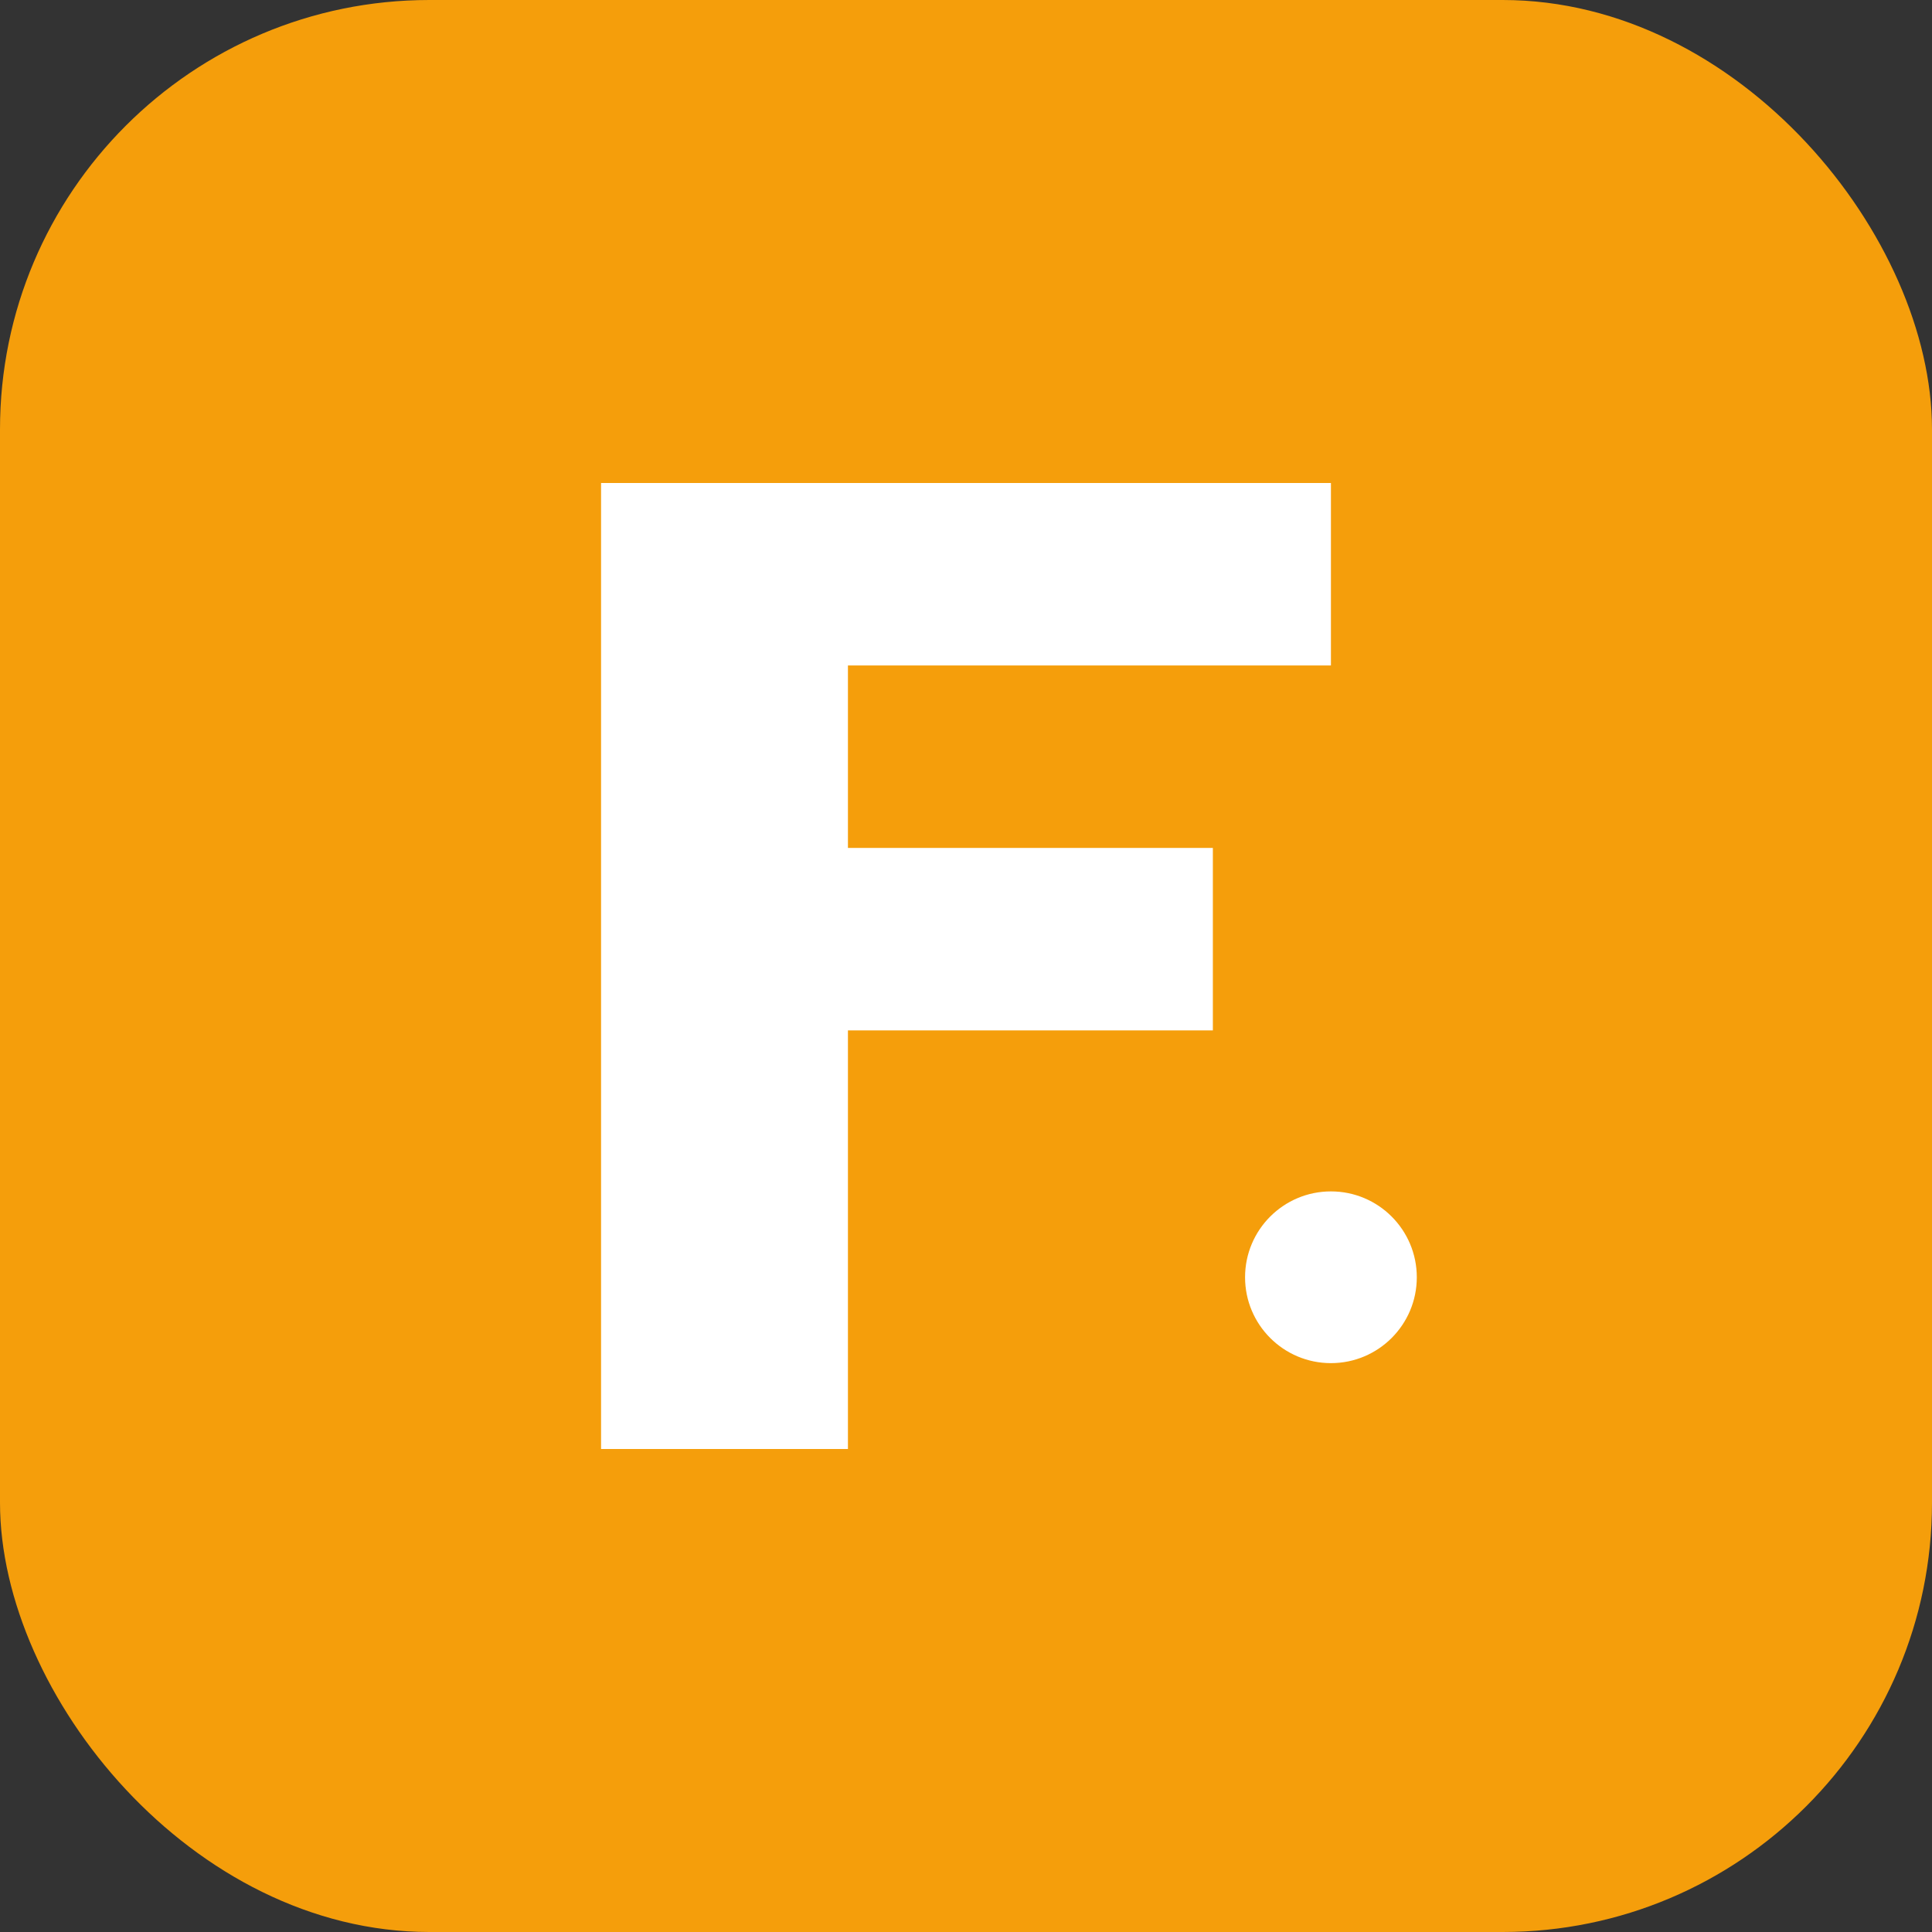
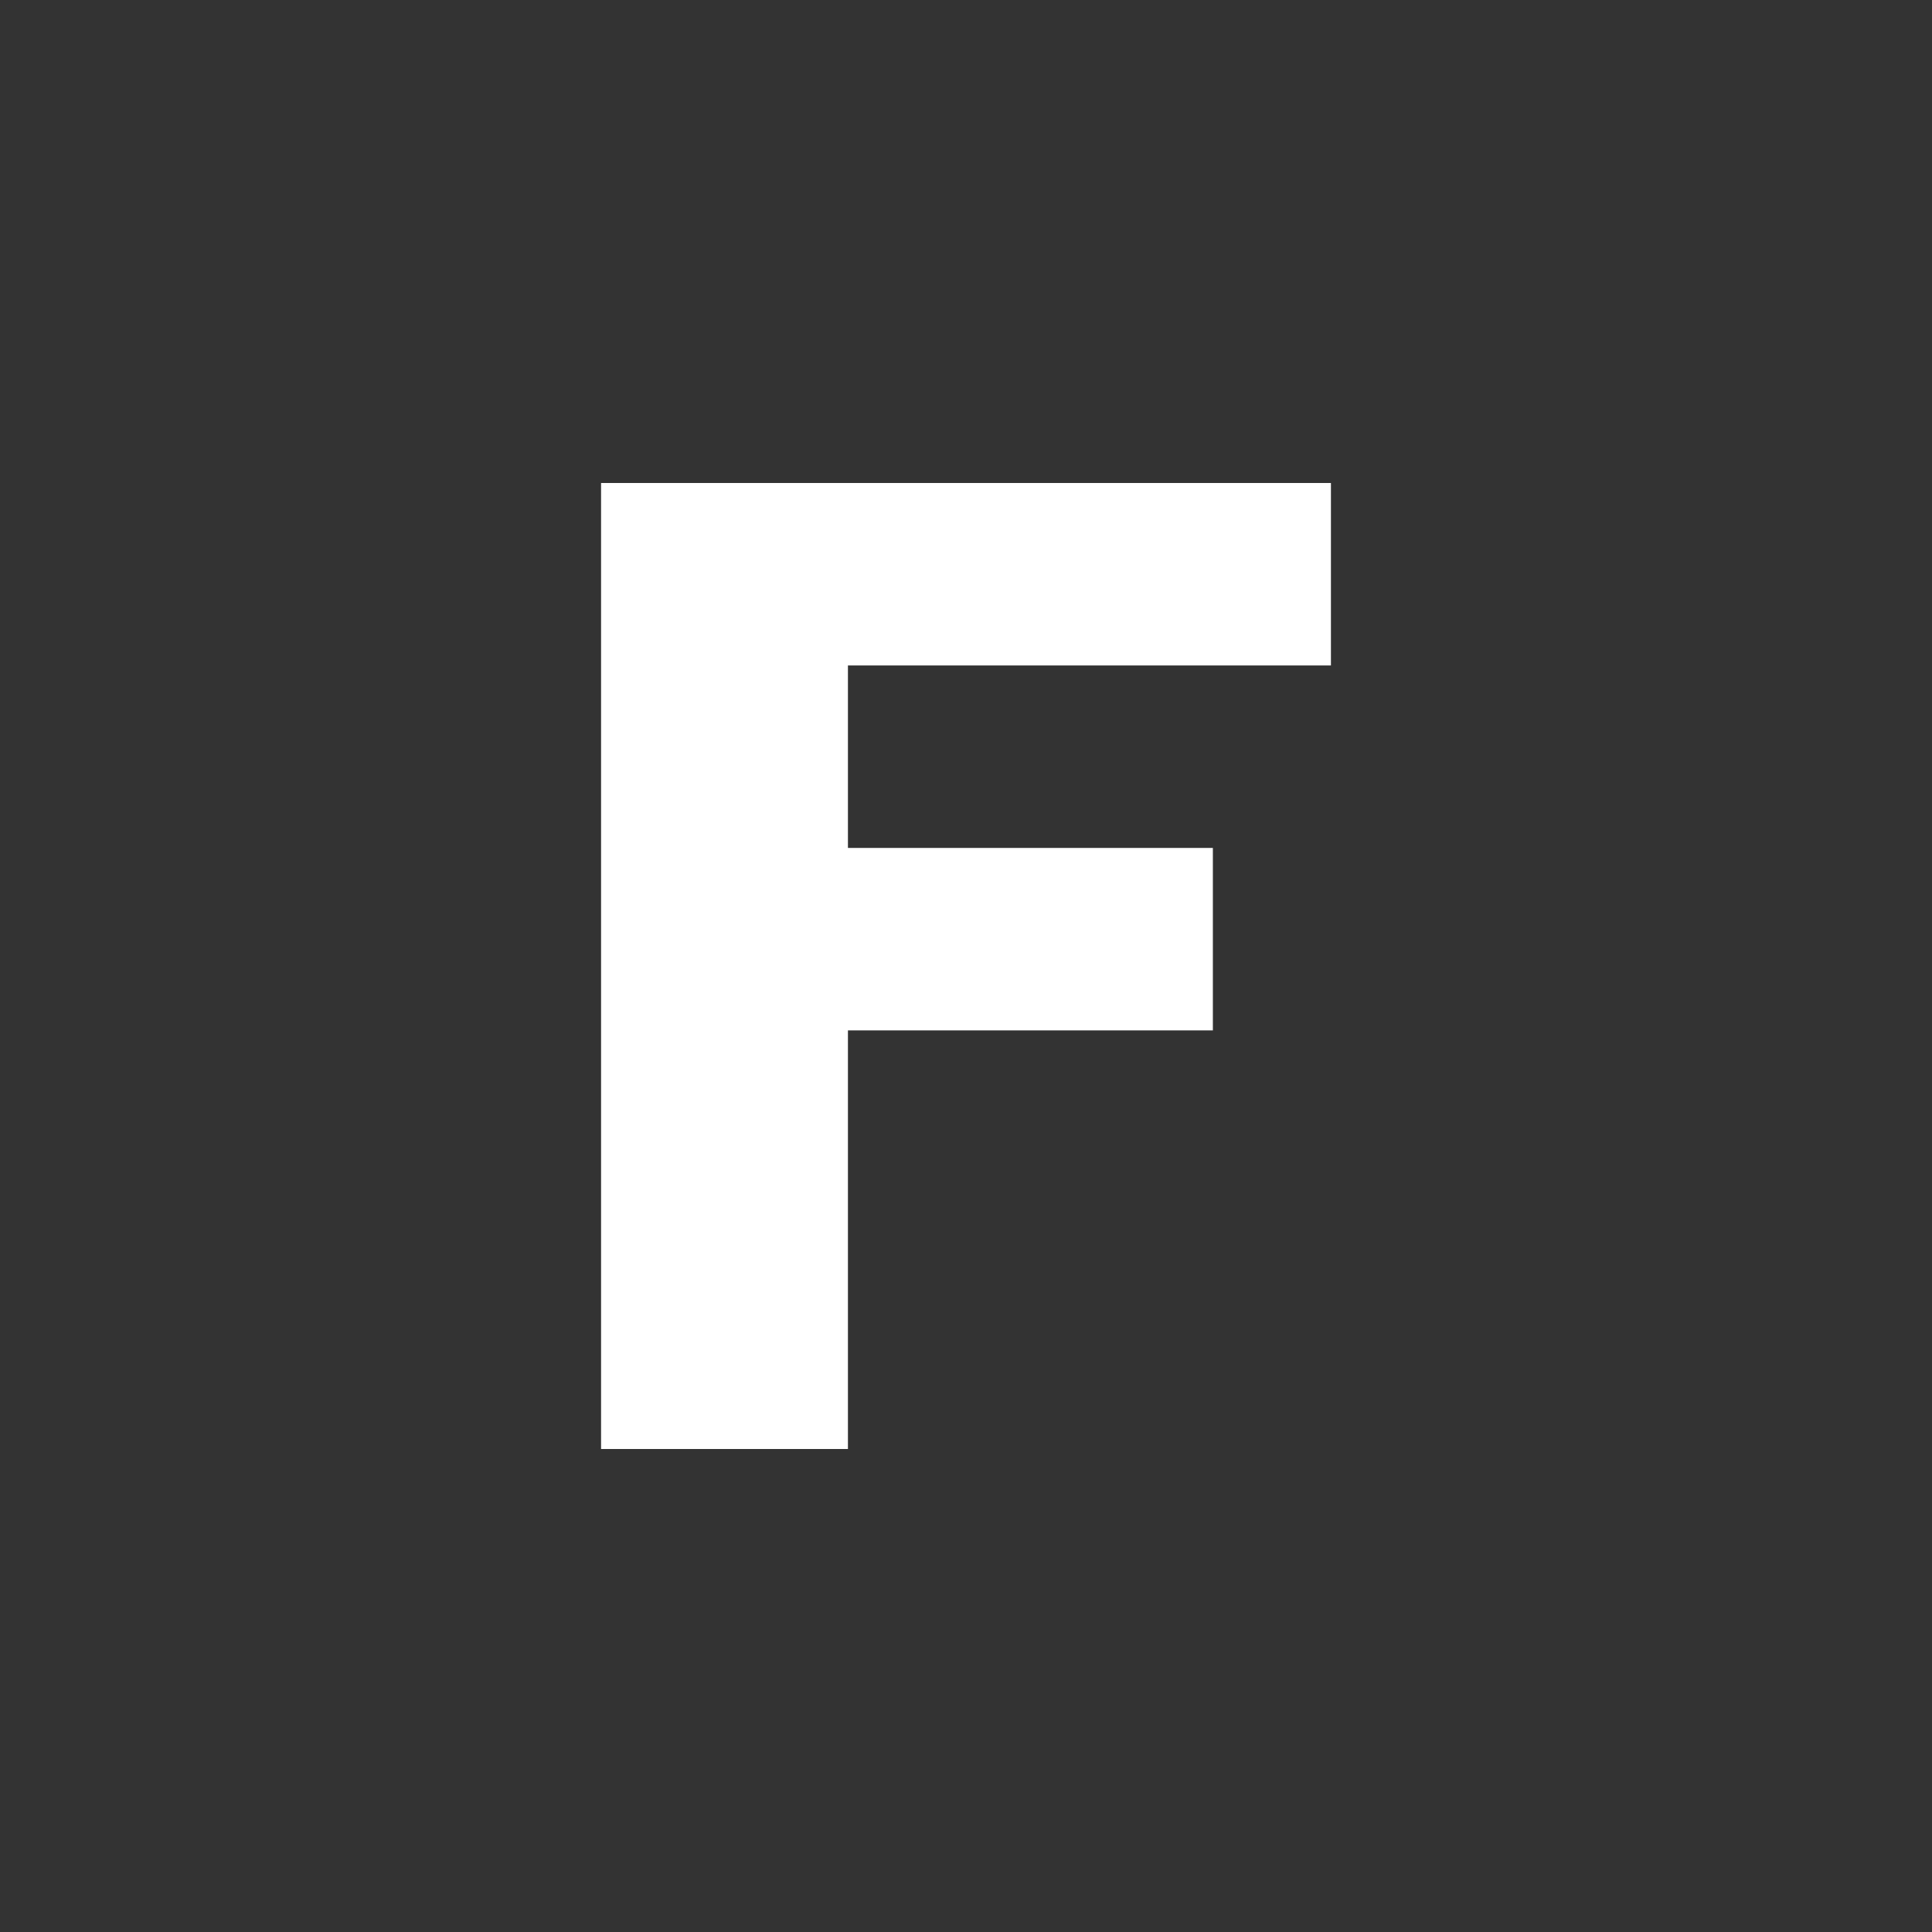
<svg xmlns="http://www.w3.org/2000/svg" width="180" height="180" viewBox="0 0 180 180" fill="none">
  <rect x="0" y="0" width="180" height="180" fill="#333333" stroke="none" />
-   <rect width="180" height="180" rx="40" fill="#F59E0B" />
  <path d="M56 45H124V62H79V79H113V96H79V135H56V45Z" fill="#FFFFFF" />
-   <circle cx="124" cy="119" r="8" fill="#FFFFFF" />
</svg>